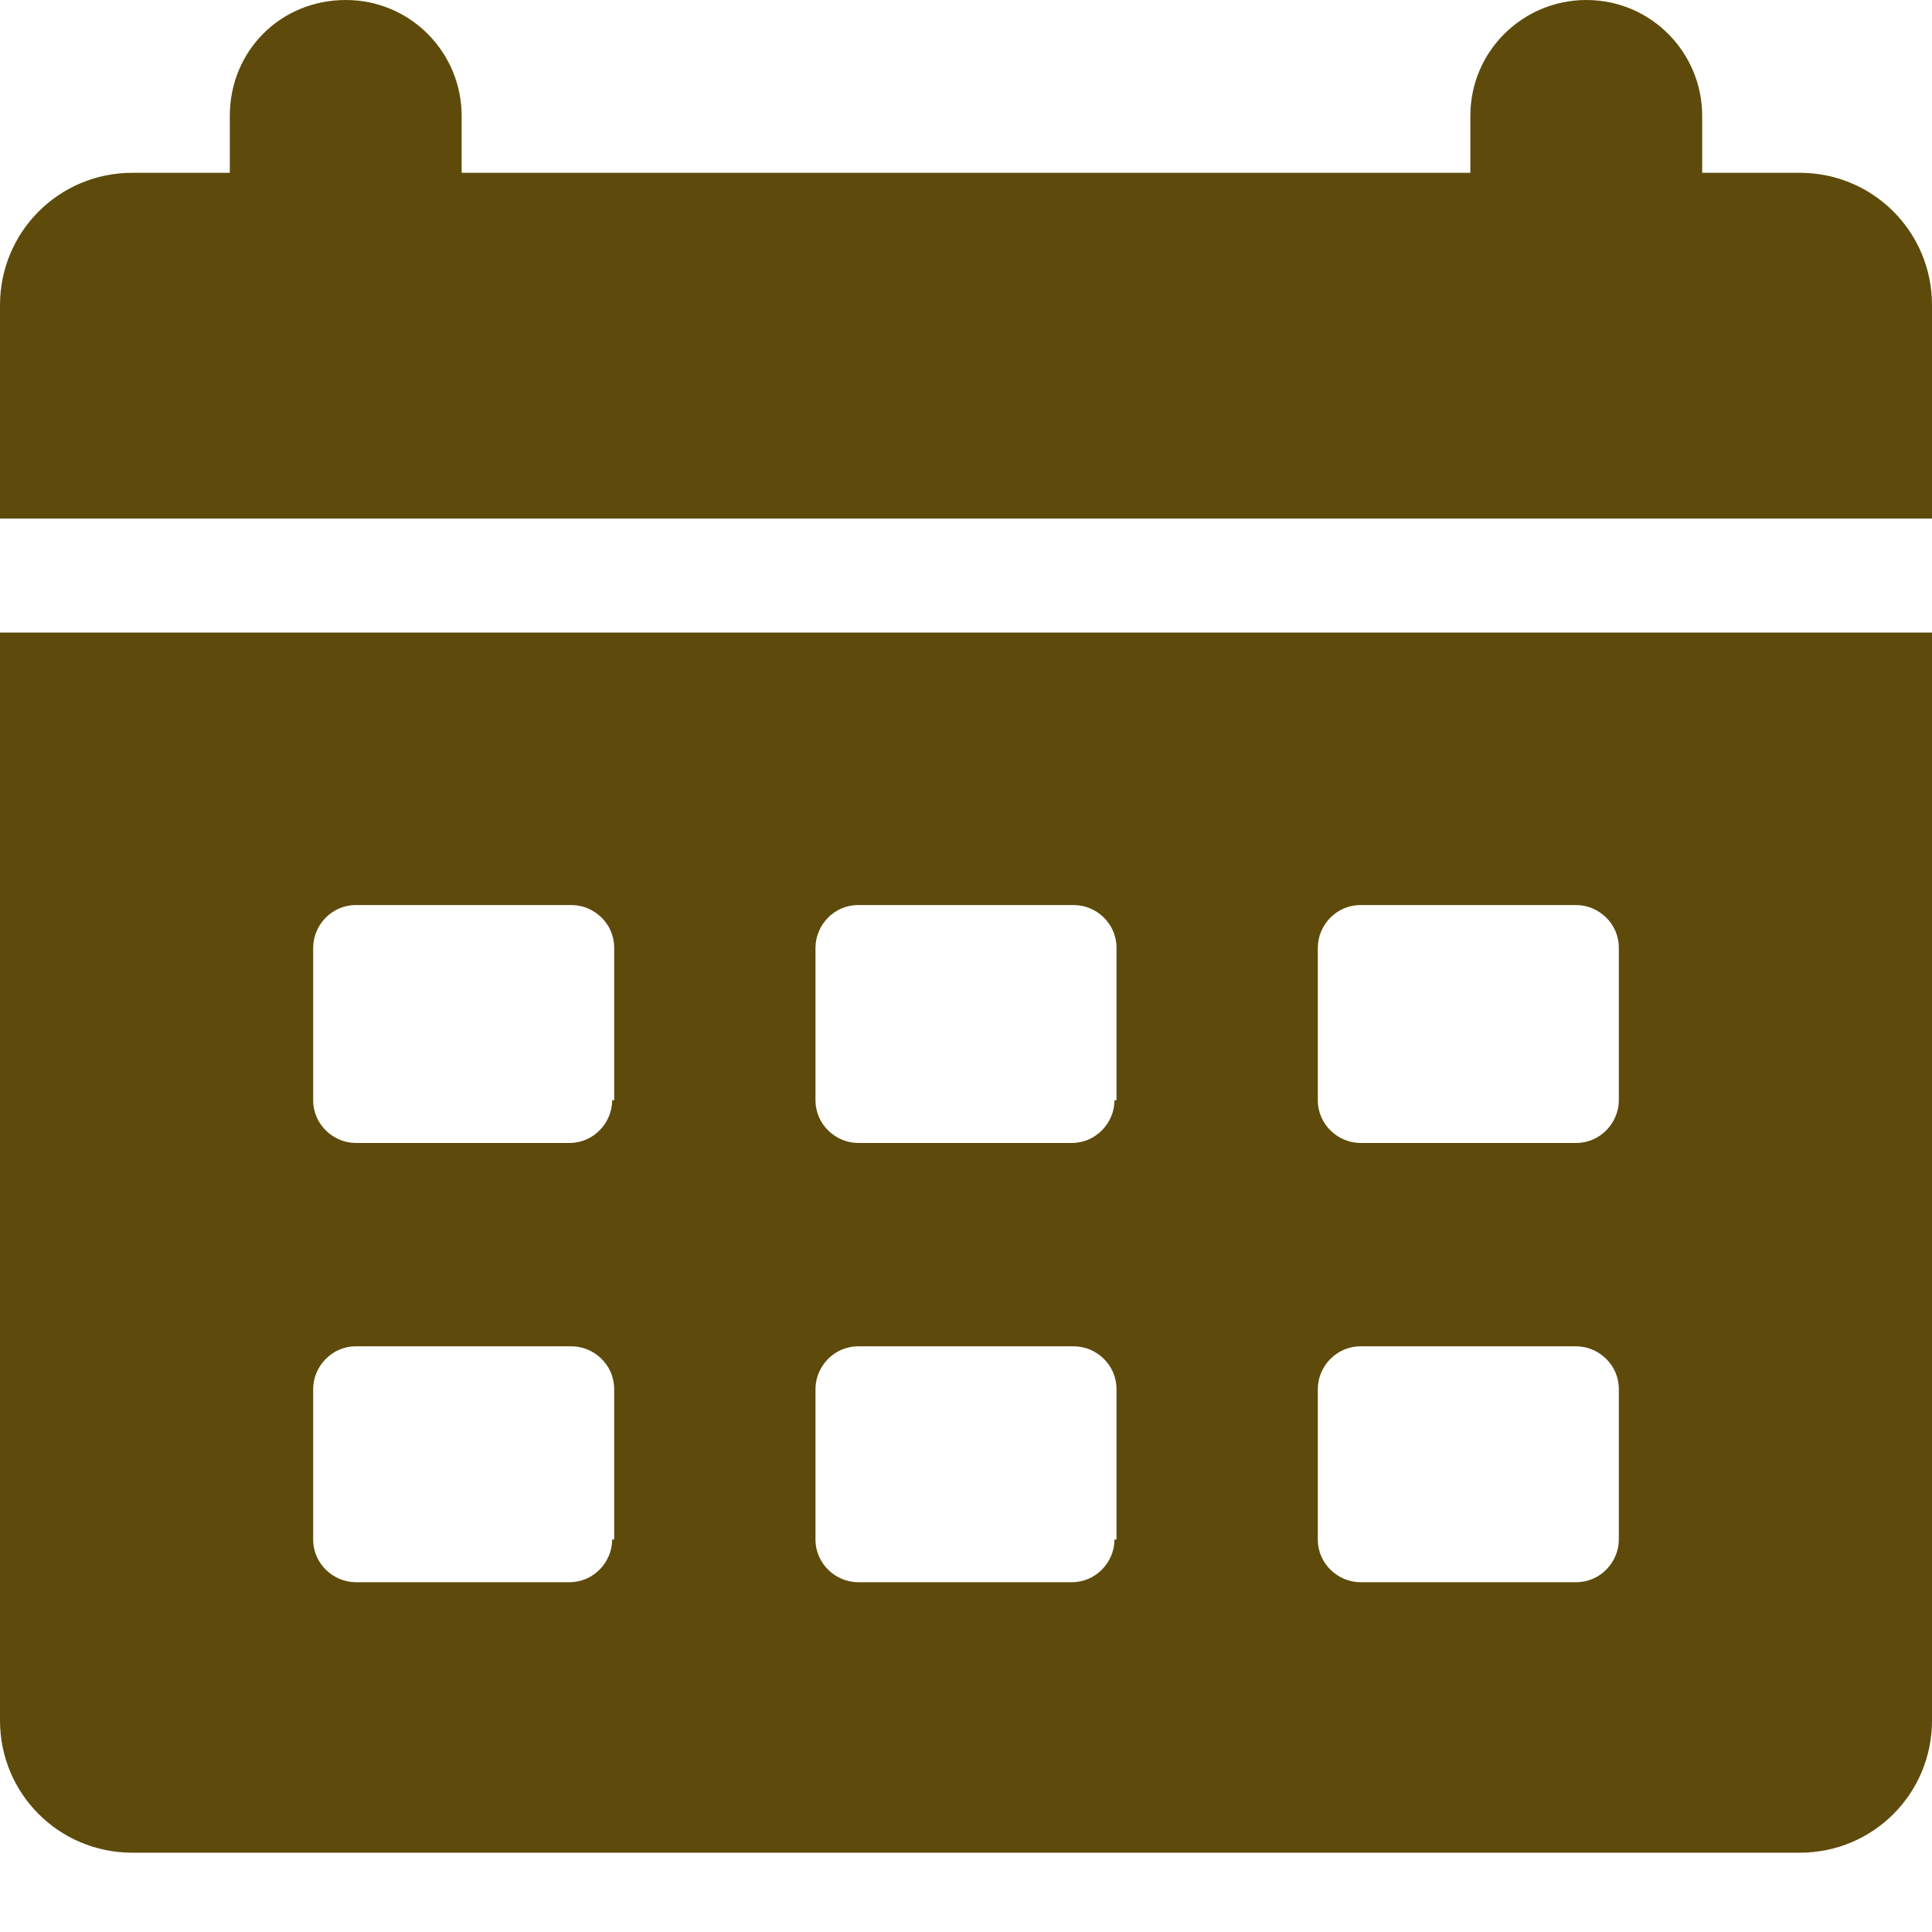
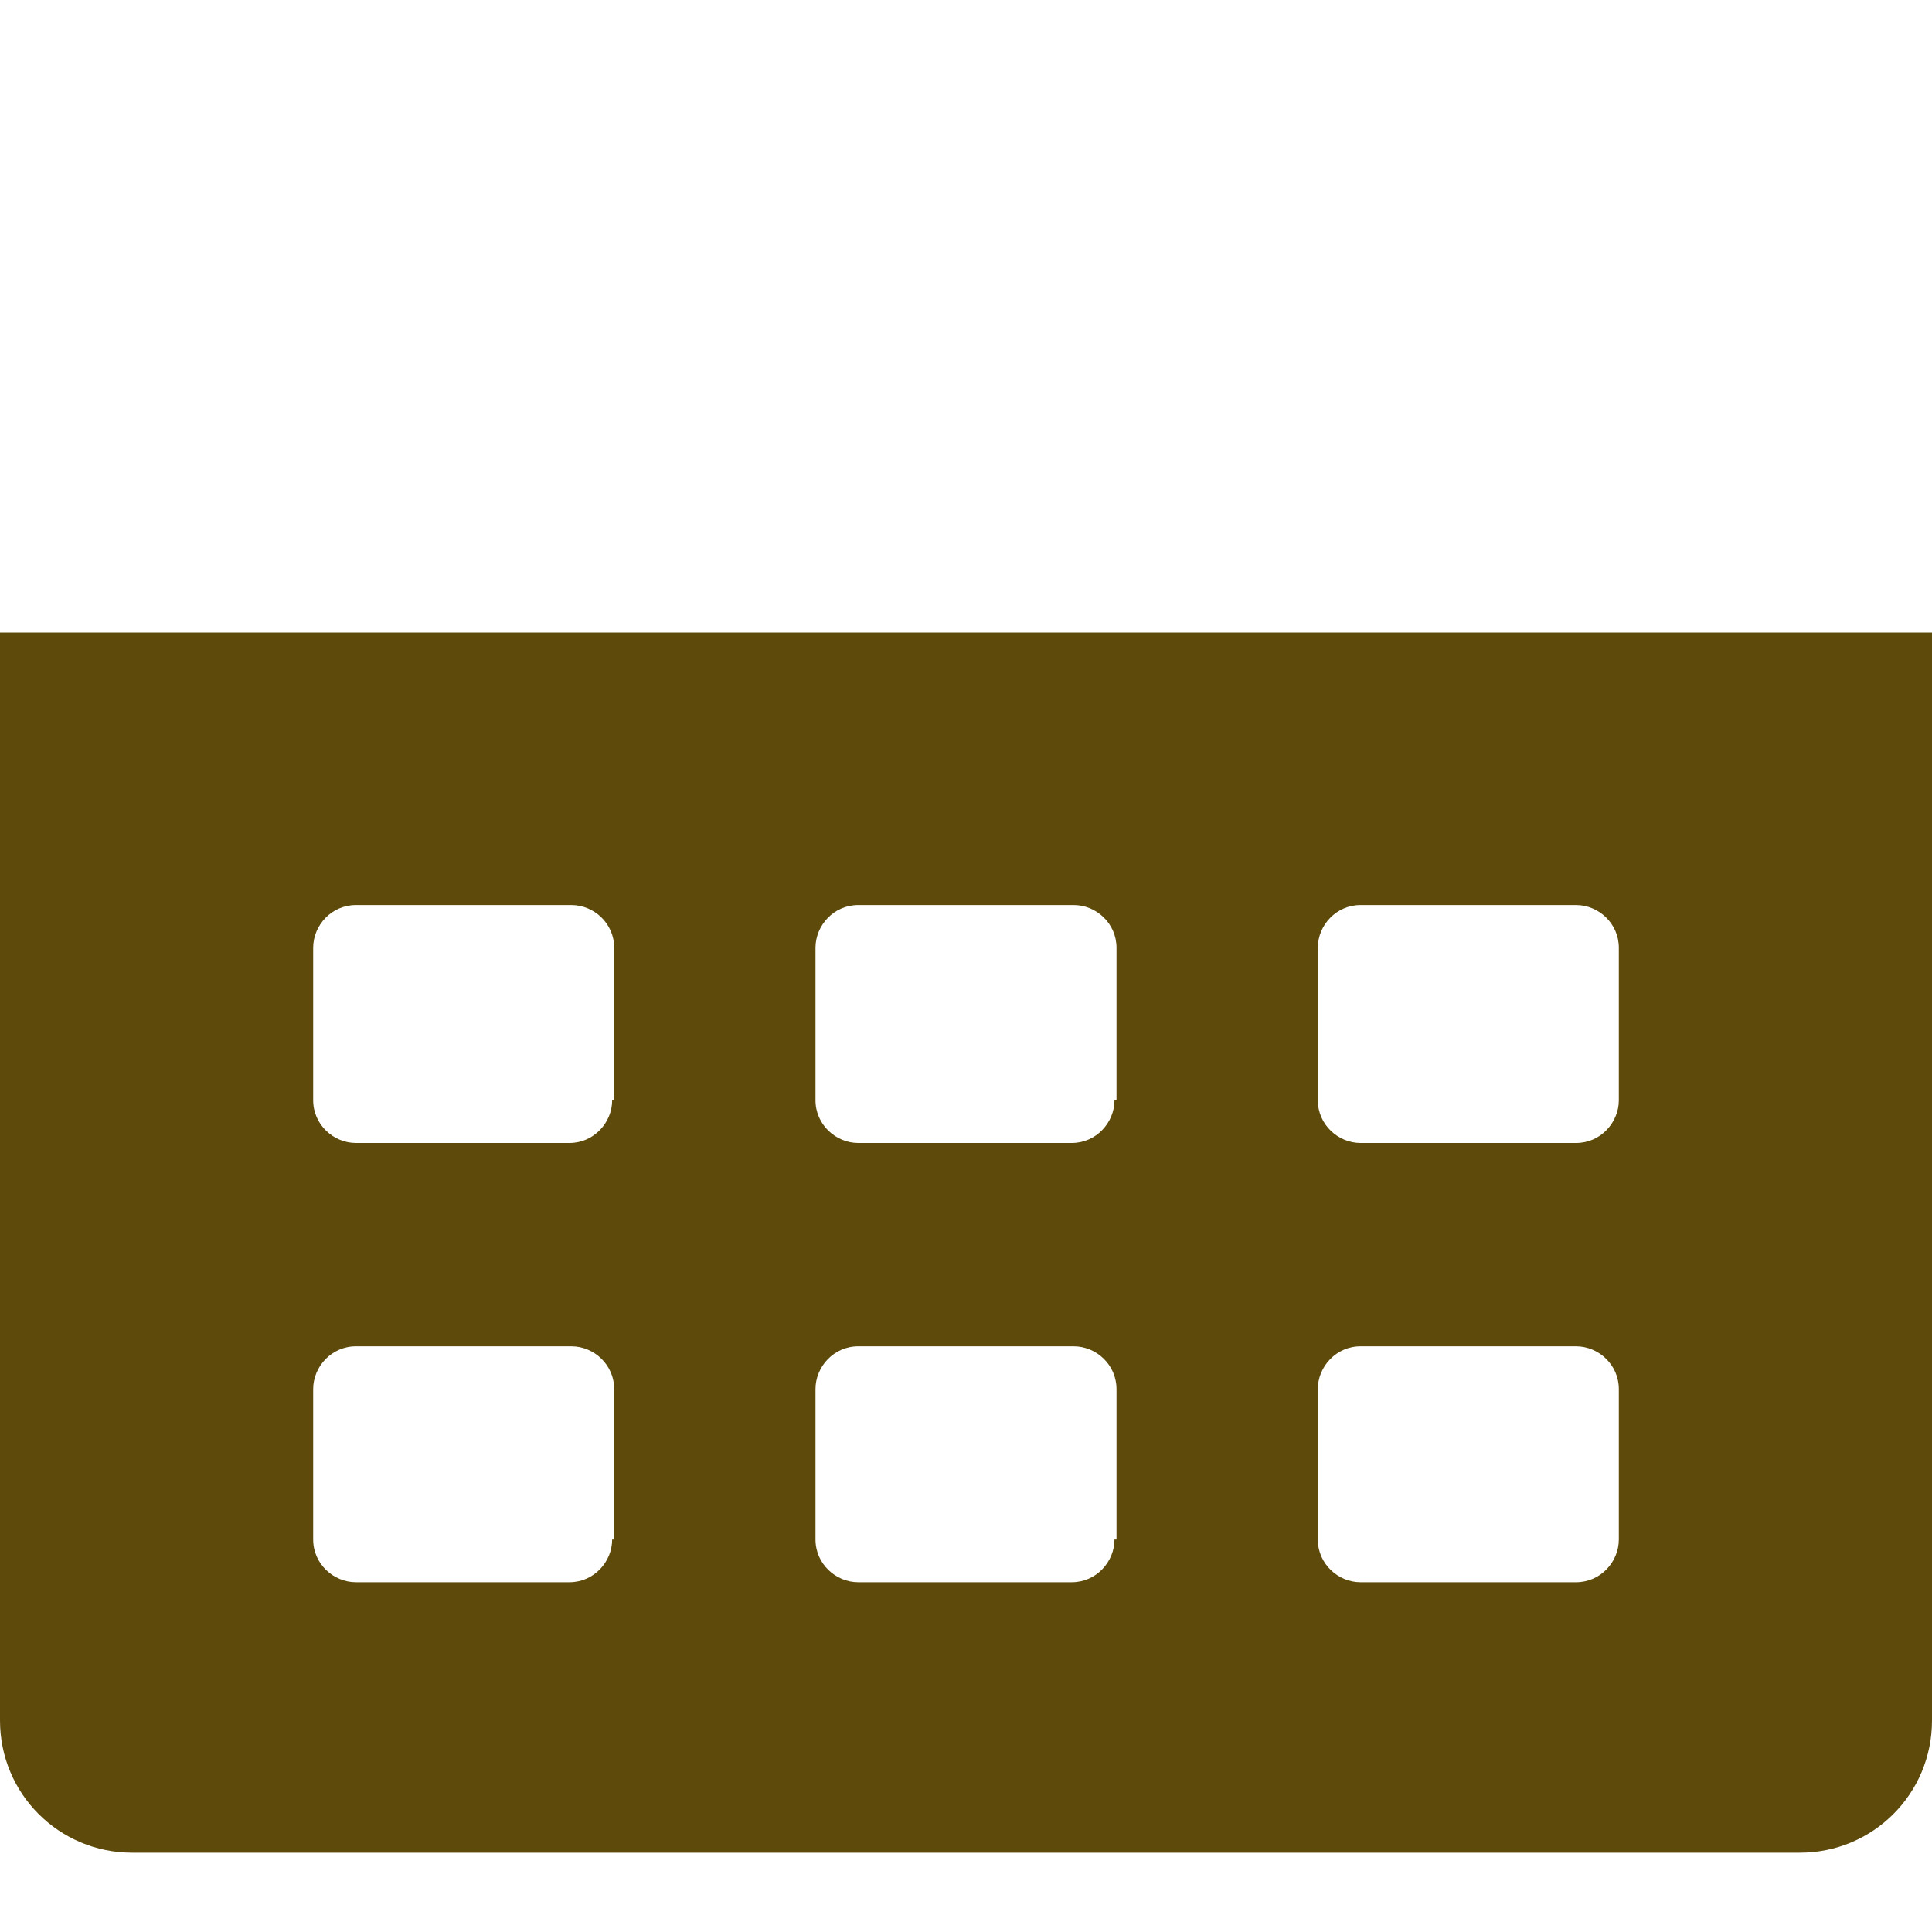
<svg xmlns="http://www.w3.org/2000/svg" width="20" height="20" viewBox="0 0 20 20" fill="none">
  <path d="M0 6.548V17.811C0 18.569 0.611 19.179 1.368 19.179H18.632C19.39 19.179 20 18.569 20 17.811V6.548H0ZM6.337 15.937C6.337 16.169 6.147 16.379 5.895 16.379H3.684C3.453 16.379 3.242 16.19 3.242 15.937V14.379C3.242 14.148 3.432 13.937 3.684 13.937H5.916C6.147 13.937 6.358 14.127 6.358 14.379V15.937H6.337ZM6.337 11.39C6.337 11.621 6.147 11.832 5.895 11.832H3.684C3.453 11.832 3.242 11.642 3.242 11.39V9.811C3.242 9.579 3.432 9.369 3.684 9.369H5.916C6.147 9.369 6.358 9.558 6.358 9.811V11.39H6.337ZM11.537 15.937C11.537 16.169 11.347 16.379 11.095 16.379H8.884C8.653 16.379 8.442 16.19 8.442 15.937V14.379C8.442 14.148 8.632 13.937 8.884 13.937H11.116C11.347 13.937 11.558 14.127 11.558 14.379V15.937H11.537ZM11.537 11.39C11.537 11.621 11.347 11.832 11.095 11.832H8.884C8.653 11.832 8.442 11.642 8.442 11.39V9.811C8.442 9.579 8.632 9.369 8.884 9.369H11.116C11.347 9.369 11.558 9.558 11.558 9.811V11.39H11.537ZM16.758 15.937C16.758 16.169 16.568 16.379 16.316 16.379H14.084C13.853 16.379 13.642 16.19 13.642 15.937V14.379C13.642 14.148 13.832 13.937 14.084 13.937H16.316C16.547 13.937 16.758 14.127 16.758 14.379V15.937ZM16.758 11.39C16.758 11.621 16.568 11.832 16.316 11.832H14.084C13.853 11.832 13.642 11.642 13.642 11.39V9.811C13.642 9.579 13.832 9.369 14.084 9.369H16.316C16.547 9.369 16.758 9.558 16.758 9.811V11.39Z" fill="#5E4B0B" />
-   <path d="M20 3.158C20 2.4 19.39 1.789 18.632 1.789H17.621V1.2C17.621 0.547 17.095 0 16.421 0C15.768 0 15.221 0.526 15.221 1.2V1.789H4.779V1.2C4.779 0.547 4.253 0 3.579 0C2.905 0 2.379 0.526 2.379 1.2V1.789H1.368C0.611 1.789 0 2.4 0 3.158V5.368H20V3.158Z" fill="#5E4B0B" />
</svg>